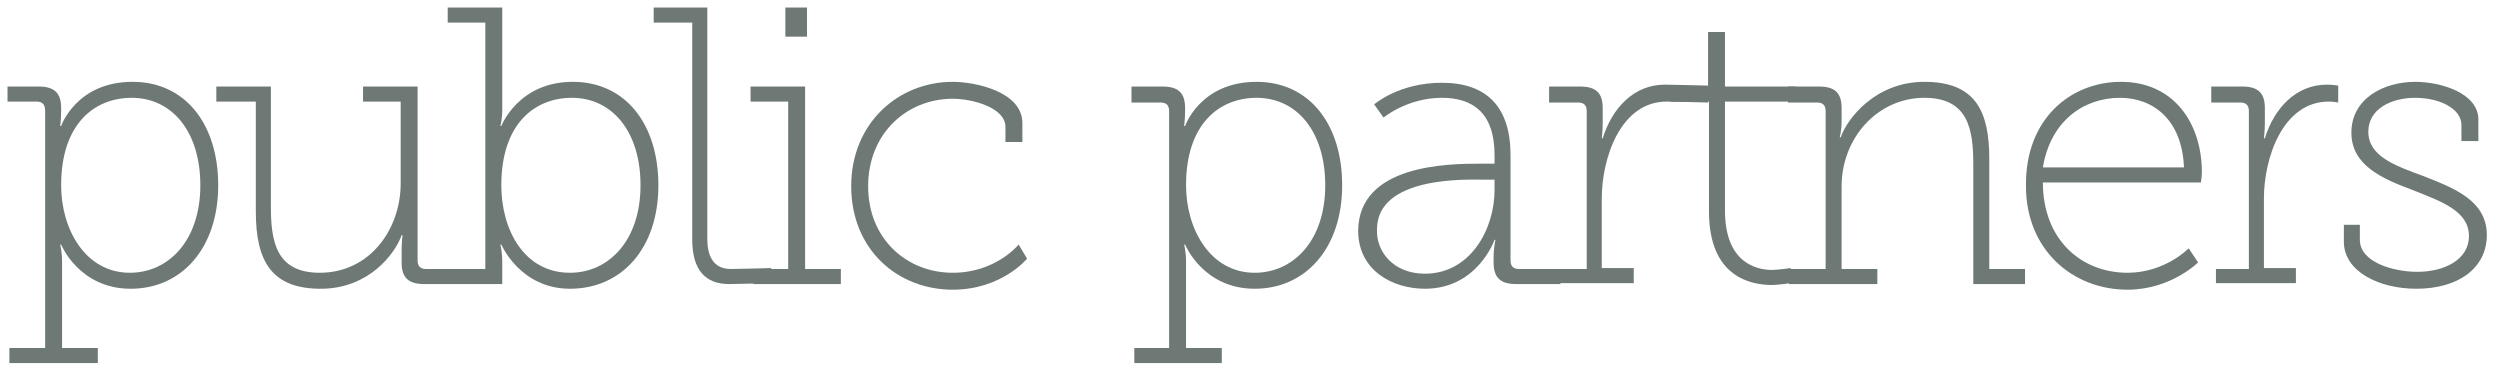
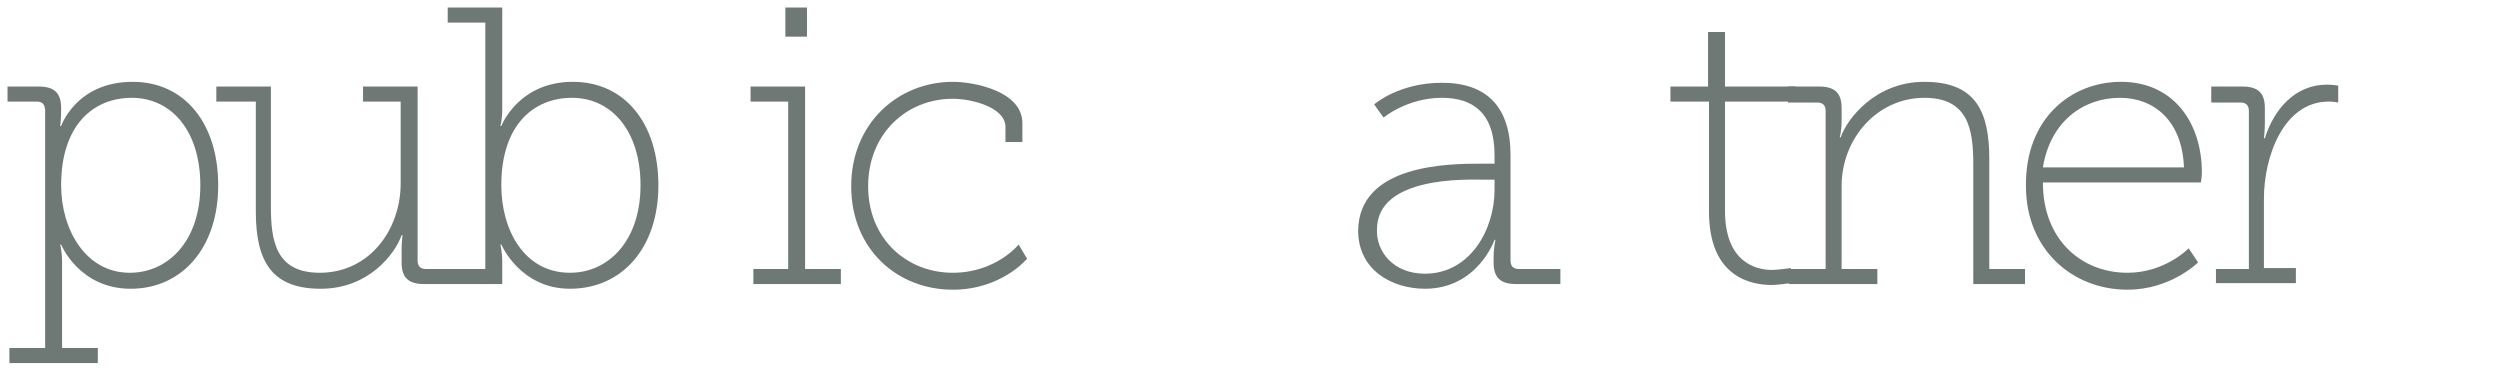
<svg xmlns="http://www.w3.org/2000/svg" version="1.1" id="Laag_1" x="0px" y="0px" width="265.8px" height="39.3px" viewBox="0 0 265.8 39.3" style="enable-background:new 0 0 265.8 39.3;" xml:space="preserve">
  <style type="text/css">
	.st0{fill:#6E7875;}
</style>
  <g>
    <path class="st0" d="M4.8,37V11.8c0-0.7-0.3-1-0.9-1H0.8V9.2h3.3c1.7,0,2.4,0.7,2.4,2.3v0.2c0,1-0.1,1.7-0.1,1.7h0.1   c0,0,1.6-4.7,7.6-4.7c5.6,0,9.1,4.5,9.1,11c0,6.7-3.9,11-9.3,11c-5.5,0-7.4-4.7-7.4-4.7H6.4c0,0,0.2,0.8,0.2,1.8V37h3.8v1.6H1V37   H4.8z M13.8,29c4.1,0,7.5-3.4,7.5-9.3c0-5.7-3-9.3-7.3-9.3c-3.9,0-7.5,2.7-7.5,9.3C6.5,24.4,9.1,29,13.8,29z" />
    <path class="st0" d="M27,10.8h-4V9.2h5.8v12.7c0,3.7,0.5,7.1,5.2,7.1c5.3,0,8.6-4.6,8.6-9.5v-8.7h-4V9.2h5.8v18.5   c0,0.6,0.3,0.9,0.9,0.9h6.4v1.6h-6.6c-1.7,0-2.4-0.7-2.4-2.3v-1.2c0-1,0.1-1.7,0.1-1.7h-0.1c-0.7,2-3.5,5.7-8.6,5.7   c-5.2,0-6.9-2.9-6.9-8.2V10.8H27z" />
    <path class="st0" d="M51.6,2.4h-4V0.8h5.8v10.9c0,1-0.2,1.7-0.2,1.7h0.1c0,0,1.8-4.7,7.6-4.7c5.6,0,9.1,4.5,9.1,11   c0,6.7-3.9,11-9.4,11c-5.3,0-7.3-4.7-7.3-4.7h-0.1c0,0,0.2,0.8,0.2,1.8v2.4h-1.8V2.4z M60.6,29c4.1,0,7.5-3.4,7.5-9.3   c0-5.7-3-9.3-7.3-9.3c-3.9,0-7.5,2.7-7.5,9.3C53.3,24.4,55.7,29,60.6,29z" />
-     <path class="st0" d="M73.4,2.4h-3.9V0.8h5.7v24.6c0,1.6,0.5,3.2,2.5,3.2c0.8,0,4.3-0.1,4.3-0.1v1.6c0,0-3.7,0.1-4.5,0.1   c-2.5,0-3.9-1.5-3.9-4.7V2.4H73.4z" />
    <path class="st0" d="M80,28.6h3.8V10.8h-4V9.2h5.8v19.4h3.8v1.6h-9.3v-1.6H80z M83.6,0.8h2.2v3.1h-2.3V0.8H83.6z" />
    <path class="st0" d="M101.3,8.7c2.3,0,7.4,1,7.4,4.4v2h-1.8v-1.6c0-2.1-3.6-3-5.6-3c-4.9,0-9,3.7-9,9.3s4.1,9.2,9,9.2   c4.6,0,7-3,7-3l0.9,1.5c0,0-2.7,3.3-7.9,3.3c-5.9,0-10.8-4.3-10.8-11S95.5,8.7,101.3,8.7z" />
  </g>
  <g>
-     <path class="st0" d="M124.3,37V11.8c0-0.6-0.3-0.9-0.9-0.9h-3.1V9.2h3.3c1.7,0,2.4,0.7,2.4,2.3v0.2c0,1-0.1,1.7-0.1,1.7h0.1   c0,0,1.6-4.7,7.6-4.7c5.6,0,9.1,4.5,9.1,11c0,6.7-3.9,11-9.3,11c-5.5,0-7.4-4.7-7.4-4.7h-0.1c0,0,0.2,0.8,0.2,1.8V37h3.8v1.6h-9.3   V37H124.3z M133.4,29c4.1,0,7.5-3.4,7.5-9.3c0-5.7-3-9.3-7.3-9.3c-3.9,0-7.5,2.7-7.5,9.3C126.1,24.4,128.7,29,133.4,29z" />
    <path class="st0" d="M157.5,17.4h1.4v-0.9c0-4.5-2.3-6.1-5.6-6.1c-3.7,0-6.2,2.1-6.2,2.1l-1-1.4c0,0,2.6-2.3,7.2-2.3   c4.8,0,7.3,2.6,7.3,7.7v11.2c0,0.6,0.3,0.9,0.9,0.9h4.4v1.6h-4.7c-1.7,0-2.4-0.7-2.4-2.3v-0.5c0-1.1,0.2-1.9,0.2-1.9h-0.1   c0,0-1.8,5.2-7.4,5.2c-3.4,0-7.1-1.9-7.1-6.2C144.5,17.5,153.9,17.4,157.5,17.4z M151.5,29.1c4.8,0,7.4-4.7,7.4-8.9v-1.1h-1.3   c-1.6,0-11.2-0.4-11.2,5.3C146.3,26.7,148.1,29.1,151.5,29.1z" />
-     <path class="st0" d="M165.3,28.6h3.4V11.8c0-0.6-0.3-0.9-0.9-0.9h-3.1V9.2h3.3c1.7,0,2.4,0.7,2.4,2.3V13c0,1-0.1,1.7-0.1,1.7h0.1   c1-3.2,3.3-5.7,6.6-5.7c0.6,0,4.6,0.1,4.6,0.1v1.8c0,0-3.9-0.1-4.4-0.1c-4.9,0-6.9,6-6.9,10.3v7.4h3.4v1.6h-8.5L165.3,28.6   L165.3,28.6z" />
    <path class="st0" d="M181.6,10.8h-4V9.2h4V3.4h1.8v5.8h7.5v1.6h-7.5v11.6c0,5.5,3.3,6.3,5,6.3c0.6,0,2-0.2,2-0.2v1.6   c0,0-1.4,0.2-2,0.2c-2.2,0-6.7-0.8-6.7-7.8V10.8H181.6z" />
    <path class="st0" d="M190.3,28.6h3.8V11.8c0-0.6-0.3-0.9-0.9-0.9h-3.1V9.2h3.3c1.7,0,2.4,0.7,2.4,2.3v1.4c0,1-0.2,1.7-0.2,1.7h0.1   c0.7-2,3.7-5.9,8.9-5.9c5.5,0,6.9,3.2,6.9,8.2v11.7h3.8v1.6h-5.5V17.5c0-3.7-0.5-7.1-5.2-7.1c-5,0-8.8,4.3-8.8,9.4v8.8h3.8v1.6   h-9.4L190.3,28.6L190.3,28.6z" />
    <path class="st0" d="M225.5,8.7c5.7,0,8.6,4.5,8.6,9.6c0,0.5-0.1,1.1-0.1,1.1h-16.8c0,6.1,4.1,9.6,9,9.6c4,0,6.5-2.6,6.5-2.6l1,1.5   c0,0-2.9,2.9-7.5,2.9c-5.9,0-10.8-4.3-10.8-11C215.3,12.6,220.2,8.7,225.5,8.7z M232.2,17.8c-0.2-5.1-3.3-7.4-6.8-7.4   c-3.9,0-7.4,2.5-8.2,7.4H232.2z" />
    <path class="st0" d="M235.7,28.6h3.4V11.8c0-0.6-0.3-0.9-0.9-0.9h-3.1V9.2h3.3c1.7,0,2.4,0.7,2.4,2.3V13c0,1-0.1,1.7-0.1,1.7h0.1   c1-3.2,3.3-5.7,6.6-5.7c0.6,0,1.2,0.1,1.2,0.1v1.8c0,0-0.5-0.1-1-0.1c-4.9,0-6.9,6-6.9,10.3v7.4h3.4v1.6h-8.5v-1.5H235.7z" />
-     <path class="st0" d="M249.1,23.9h1.8v1.6c0,2.4,3.6,3.4,6.1,3.4c2.9,0,5.5-1.3,5.5-3.8c0-2.7-3-3.7-6-4.9c-3.2-1.2-6.5-2.6-6.5-6.1   c0-3.6,3.4-5.4,6.8-5.4c2.7,0,6.7,1.2,6.7,4V15h-1.8v-1.7c0-1.8-2.4-2.9-4.9-2.9c-2.6,0-5,1.2-5,3.6c0,2.6,2.8,3.6,5.8,4.7   c3.3,1.3,6.8,2.6,6.8,6.3c0,3.4-2.9,5.7-7.5,5.7c-3.9,0-7.7-1.8-7.7-5v-1.8H249.1z" />
  </g>
</svg>